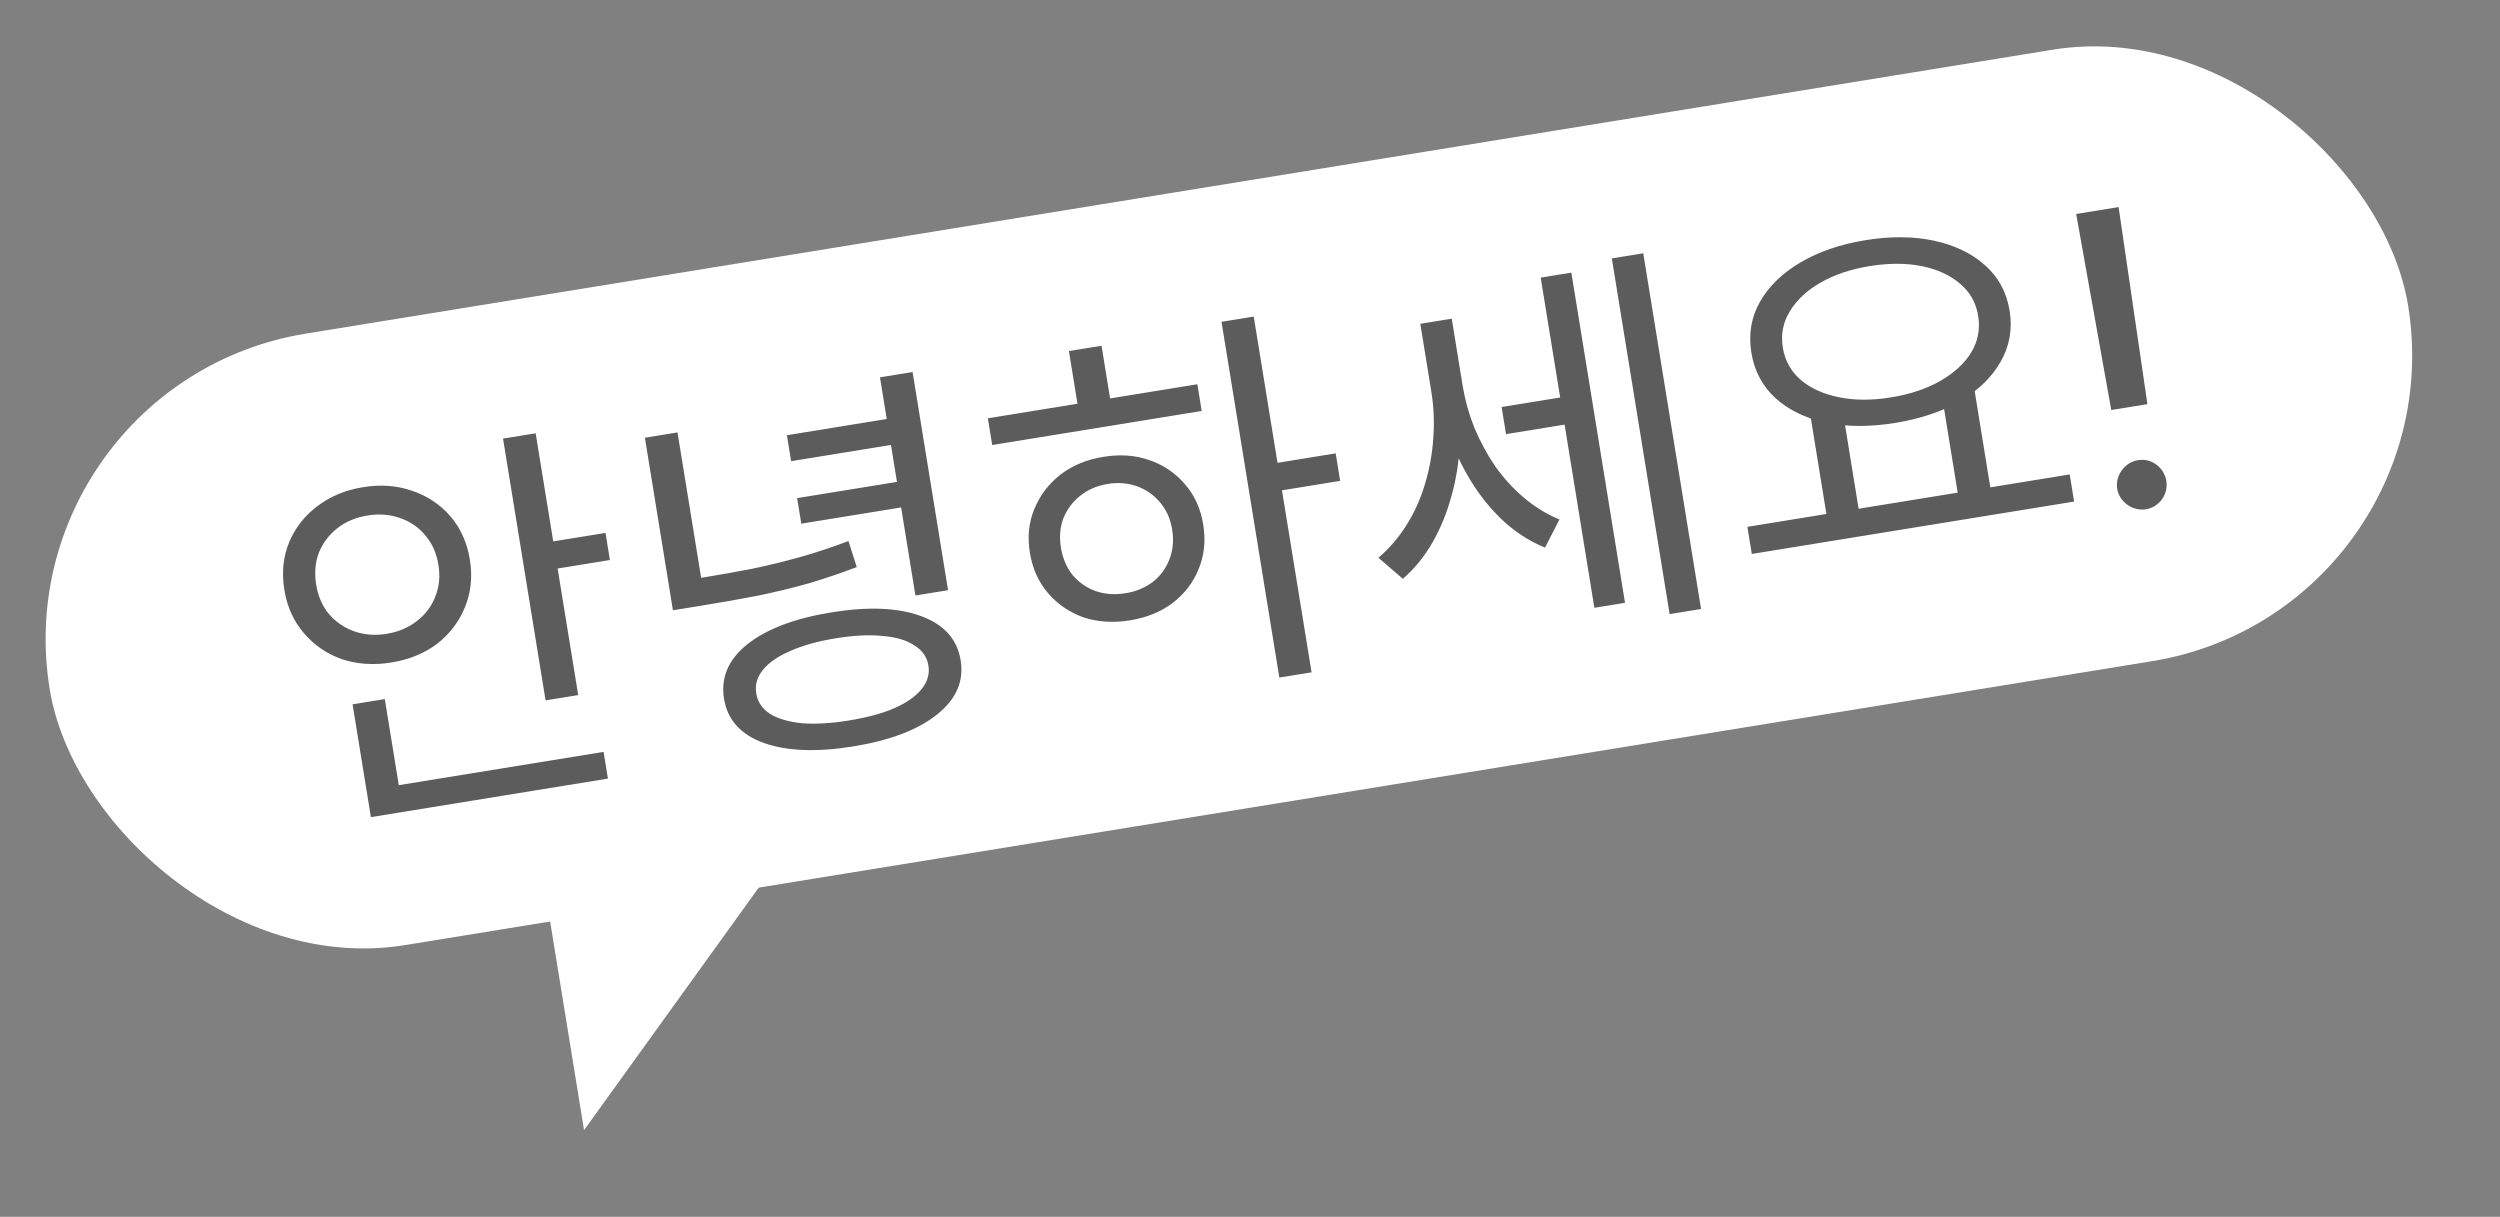
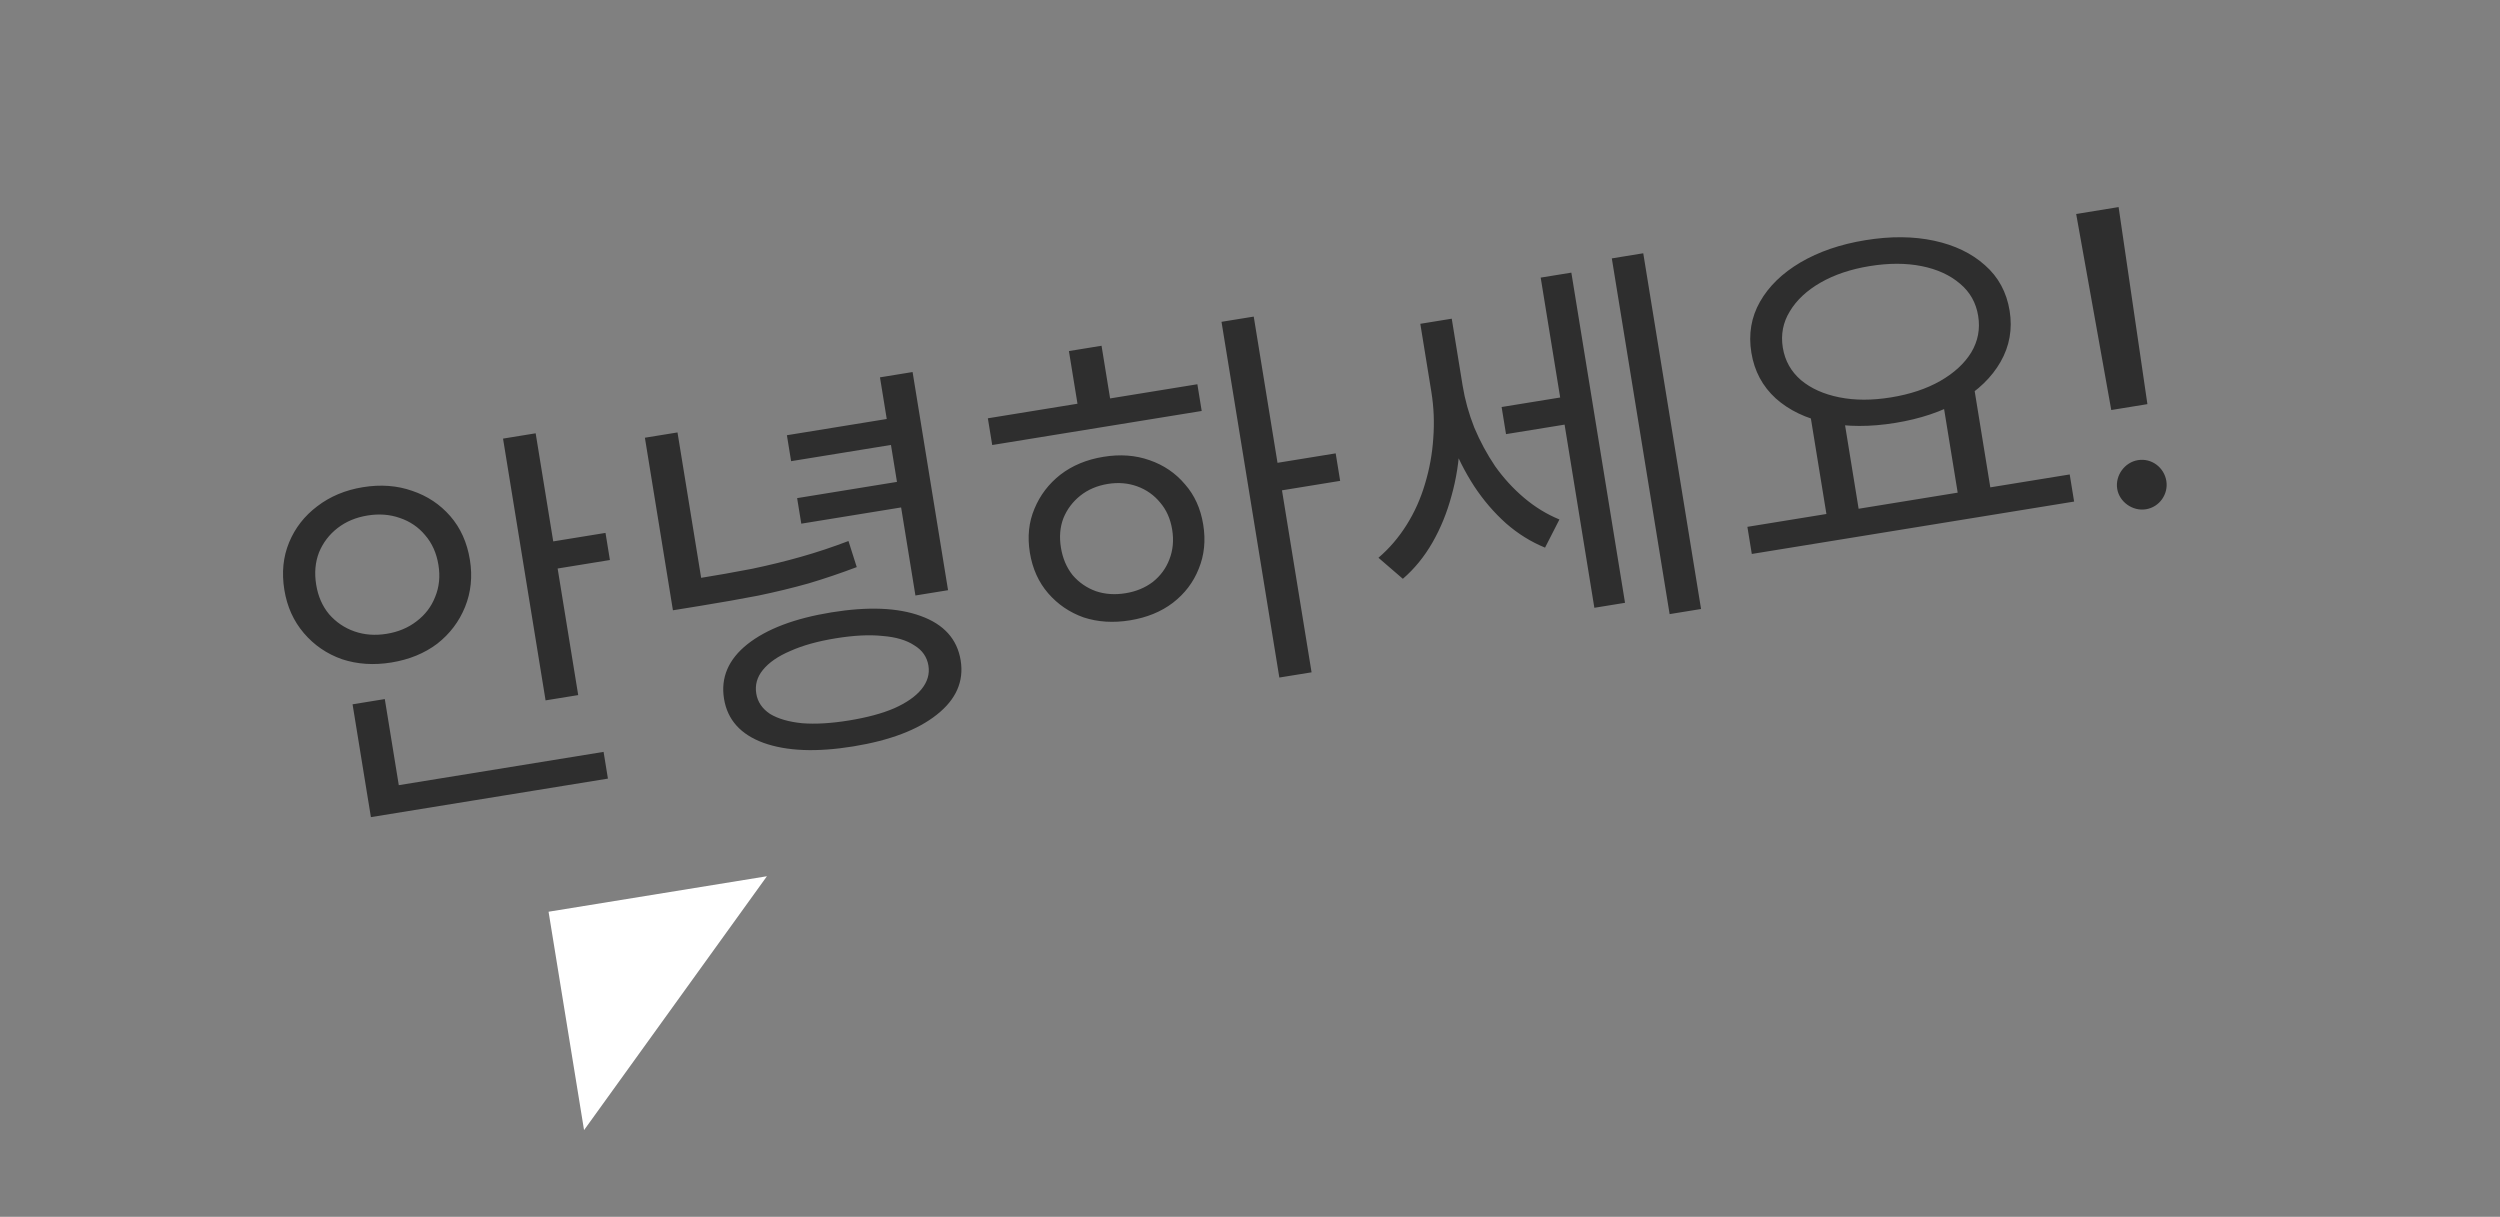
<svg xmlns="http://www.w3.org/2000/svg" width="113" height="55" viewBox="0 0 113 55" fill="none">
  <rect x="0" y="0" width="113" height="55" fill="#808080" stroke="none" />
-   <rect y="17.326" width="108" height="28" rx="14" transform="rotate(-9.231 0 17.326)" fill="white" />
  <path d="M22.737 19.825L24.212 19.585L26.135 31.418L24.66 31.657L22.737 19.825ZM24.544 24.546L27.369 24.087L27.568 25.313L24.744 25.772L24.544 24.546ZM16.569 35.726L27.282 33.985L27.478 35.193L16.765 36.934L16.569 35.726ZM15.936 31.835L17.393 31.598L18.103 35.969L16.646 36.206L15.936 31.835ZM16.402 22.021C17.207 21.89 17.952 21.946 18.635 22.187C19.317 22.417 19.89 22.798 20.353 23.33C20.816 23.863 21.112 24.52 21.239 25.302C21.362 26.06 21.289 26.771 21.02 27.435C20.751 28.098 20.331 28.653 19.759 29.099C19.185 29.532 18.495 29.814 17.69 29.945C16.896 30.074 16.152 30.025 15.459 29.797C14.775 29.556 14.201 29.163 13.736 28.619C13.27 28.074 12.976 27.423 12.853 26.665C12.726 25.883 12.798 25.166 13.069 24.514C13.339 23.862 13.762 23.32 14.336 22.886C14.919 22.439 15.608 22.15 16.402 22.021ZM16.61 23.301C16.088 23.385 15.639 23.574 15.261 23.866C14.883 24.159 14.602 24.526 14.419 24.97C14.248 25.411 14.205 25.898 14.292 26.431C14.377 26.952 14.57 27.395 14.872 27.759C15.187 28.121 15.569 28.381 16.02 28.539C16.471 28.697 16.958 28.733 17.479 28.648C18 28.564 18.45 28.375 18.828 28.083C19.217 27.788 19.498 27.421 19.669 26.979C19.853 26.536 19.902 26.054 19.817 25.533C19.731 25 19.53 24.552 19.216 24.19C18.914 23.826 18.531 23.566 18.068 23.41C17.617 23.252 17.131 23.216 16.61 23.301ZM29.149 19.785L30.623 19.546L31.747 26.457L30.272 26.697L29.149 19.785ZM30.217 26.359L31.425 26.163C32.373 26.009 33.23 25.858 33.996 25.709C34.772 25.546 35.508 25.366 36.206 25.167C36.915 24.967 37.63 24.729 38.351 24.454L38.725 25.633C37.992 25.91 37.266 26.156 36.547 26.37C35.826 26.572 35.066 26.757 34.266 26.923C33.476 27.076 32.596 27.231 31.625 27.389L30.416 27.585L30.217 26.359ZM39.775 17.056L41.249 16.816L42.852 26.677L41.377 26.916L39.775 17.056ZM35.568 19.672L40.471 18.875L40.662 20.048L35.758 20.845L35.568 19.672ZM36.03 22.515L40.933 21.718L41.121 22.873L36.218 23.67L36.03 22.515ZM37.58 27.679C39.239 27.41 40.585 27.464 41.619 27.843C42.665 28.221 43.266 28.889 43.422 29.848C43.576 30.796 43.217 31.614 42.344 32.303C41.483 32.99 40.223 33.468 38.565 33.738C36.907 34.007 35.555 33.953 34.508 33.576C33.474 33.197 32.88 32.534 32.726 31.586C32.57 30.627 32.923 29.804 33.784 29.117C34.657 28.428 35.922 27.949 37.58 27.679ZM37.771 28.852C36.965 28.983 36.285 29.172 35.73 29.421C35.172 29.657 34.757 29.943 34.483 30.28C34.22 30.602 34.12 30.959 34.183 31.35C34.245 31.729 34.453 32.035 34.807 32.27C35.171 32.49 35.656 32.63 36.261 32.69C36.864 32.737 37.569 32.696 38.374 32.565C39.192 32.432 39.873 32.248 40.419 32.014C40.974 31.766 41.383 31.48 41.647 31.158C41.921 30.822 42.027 30.464 41.965 30.085C41.901 29.694 41.688 29.388 41.324 29.168C40.969 28.934 40.491 28.793 39.887 28.745C39.294 28.683 38.588 28.719 37.771 28.852ZM55.212 14.546L56.669 14.31L59.283 30.389L57.826 30.625L55.212 14.546ZM57.406 20.974L60.373 20.492L60.575 21.735L57.608 22.218L57.406 20.974ZM44.651 18.907L54.121 17.368L54.317 18.576L44.848 20.115L44.651 18.907ZM49.876 20.648C50.634 20.524 51.329 20.576 51.962 20.801C52.606 21.024 53.139 21.388 53.561 21.89C53.993 22.38 54.268 22.985 54.385 23.708C54.503 24.43 54.435 25.098 54.182 25.71C53.941 26.321 53.55 26.834 53.01 27.25C52.48 27.653 51.835 27.915 51.077 28.039C50.319 28.162 49.619 28.117 48.977 27.906C48.344 27.68 47.811 27.317 47.377 26.816C46.943 26.315 46.668 25.704 46.55 24.981C46.433 24.259 46.502 23.597 46.757 22.996C47.01 22.384 47.4 21.871 47.929 21.456C48.469 21.04 49.118 20.771 49.876 20.648ZM50.075 21.873C49.59 21.952 49.175 22.129 48.83 22.404C48.486 22.679 48.231 23.018 48.066 23.422C47.912 23.824 47.875 24.267 47.954 24.753C48.033 25.239 48.21 25.654 48.484 25.998C48.769 26.329 49.118 26.57 49.532 26.721C49.944 26.861 50.392 26.892 50.878 26.813C51.352 26.736 51.762 26.566 52.108 26.303C52.453 26.028 52.702 25.69 52.855 25.288C53.019 24.872 53.061 24.422 52.982 23.936C52.903 23.45 52.721 23.042 52.436 22.712C52.163 22.379 51.82 22.137 51.407 21.985C50.993 21.834 50.549 21.797 50.075 21.873ZM48.315 15.868L49.79 15.628L50.263 18.542L48.789 18.782L48.315 15.868ZM67.873 18.397L70.964 17.895L71.163 19.121L68.072 19.623L67.873 18.397ZM64.198 14.636L65.353 14.448L65.852 17.522C65.987 18.351 66.031 19.183 65.984 20.017C65.949 20.85 65.824 21.648 65.608 22.413C65.403 23.175 65.116 23.878 64.747 24.522C64.377 25.166 63.931 25.712 63.409 26.162L62.306 25.211C62.797 24.791 63.221 24.296 63.578 23.727C63.936 23.159 64.212 22.542 64.408 21.878C64.614 21.2 64.739 20.511 64.784 19.811C64.838 19.097 64.809 18.397 64.697 17.71L64.198 14.636ZM64.482 14.59L65.619 14.405L66.11 17.426C66.214 18.065 66.39 18.699 66.638 19.328C66.896 19.942 67.209 20.523 67.578 21.071C67.957 21.605 68.393 22.082 68.886 22.5C69.38 22.918 69.913 23.245 70.486 23.48L69.836 24.753C69.198 24.492 68.609 24.125 68.071 23.654C67.53 23.17 67.05 22.61 66.63 21.973C66.209 21.324 65.859 20.627 65.579 19.883C65.3 19.138 65.098 18.38 64.973 17.61L64.482 14.59ZM72.854 11.679L74.275 11.448L76.888 27.527L75.467 27.758L72.854 11.679ZM69.639 12.548L71.025 12.323L73.451 27.247L72.065 27.472L69.639 12.548ZM81.82 18.72L83.277 18.483L84.056 23.28L82.6 23.517L81.82 18.72ZM87.754 17.756L89.229 17.516L90.008 22.313L88.534 22.553L87.754 17.756ZM78.982 23.813L93.551 21.445L93.75 22.671L79.181 25.039L78.982 23.813ZM84.317 10.856C85.454 10.671 86.488 10.679 87.421 10.88C88.353 11.081 89.118 11.449 89.716 11.984C90.325 12.517 90.698 13.204 90.835 14.045C90.969 14.875 90.833 15.644 90.426 16.355C90.028 17.052 89.419 17.643 88.599 18.129C87.776 18.603 86.796 18.933 85.659 19.117C84.534 19.3 83.5 19.298 82.558 19.111C81.626 18.91 80.861 18.542 80.263 18.007C79.664 17.46 79.297 16.772 79.162 15.943C79.025 15.102 79.156 14.333 79.553 13.636C79.95 12.939 80.559 12.348 81.38 11.862C82.212 11.374 83.191 11.039 84.317 10.856ZM84.507 12.028C83.654 12.167 82.916 12.415 82.294 12.771C81.671 13.128 81.206 13.562 80.9 14.073C80.593 14.573 80.487 15.119 80.583 15.712C80.679 16.304 80.954 16.794 81.406 17.183C81.856 17.559 82.433 17.818 83.137 17.959C83.841 18.1 84.619 18.101 85.472 17.962C86.336 17.822 87.08 17.573 87.703 17.217C88.326 16.86 88.791 16.432 89.099 15.932C89.405 15.421 89.51 14.869 89.413 14.276C89.317 13.684 89.044 13.2 88.594 12.823C88.141 12.435 87.563 12.17 86.86 12.029C86.156 11.888 85.372 11.888 84.507 12.028ZM97.063 18.267L95.429 18.533L93.843 9.672L95.761 9.36L97.063 18.267ZM96.997 23.019C96.393 23.117 95.794 22.686 95.698 22.099C95.6 21.495 96.032 20.896 96.636 20.798C97.257 20.697 97.821 21.134 97.919 21.739C98.014 22.325 97.618 22.918 96.997 23.019Z" fill="black" fill-opacity="0.64" />
-   <path d="M26.399 51.081L24.795 41.21L34.665 39.606L26.399 51.081Z" fill="white" />
+   <path d="M26.399 51.081L24.795 41.21L34.665 39.606Z" fill="white" />
</svg>